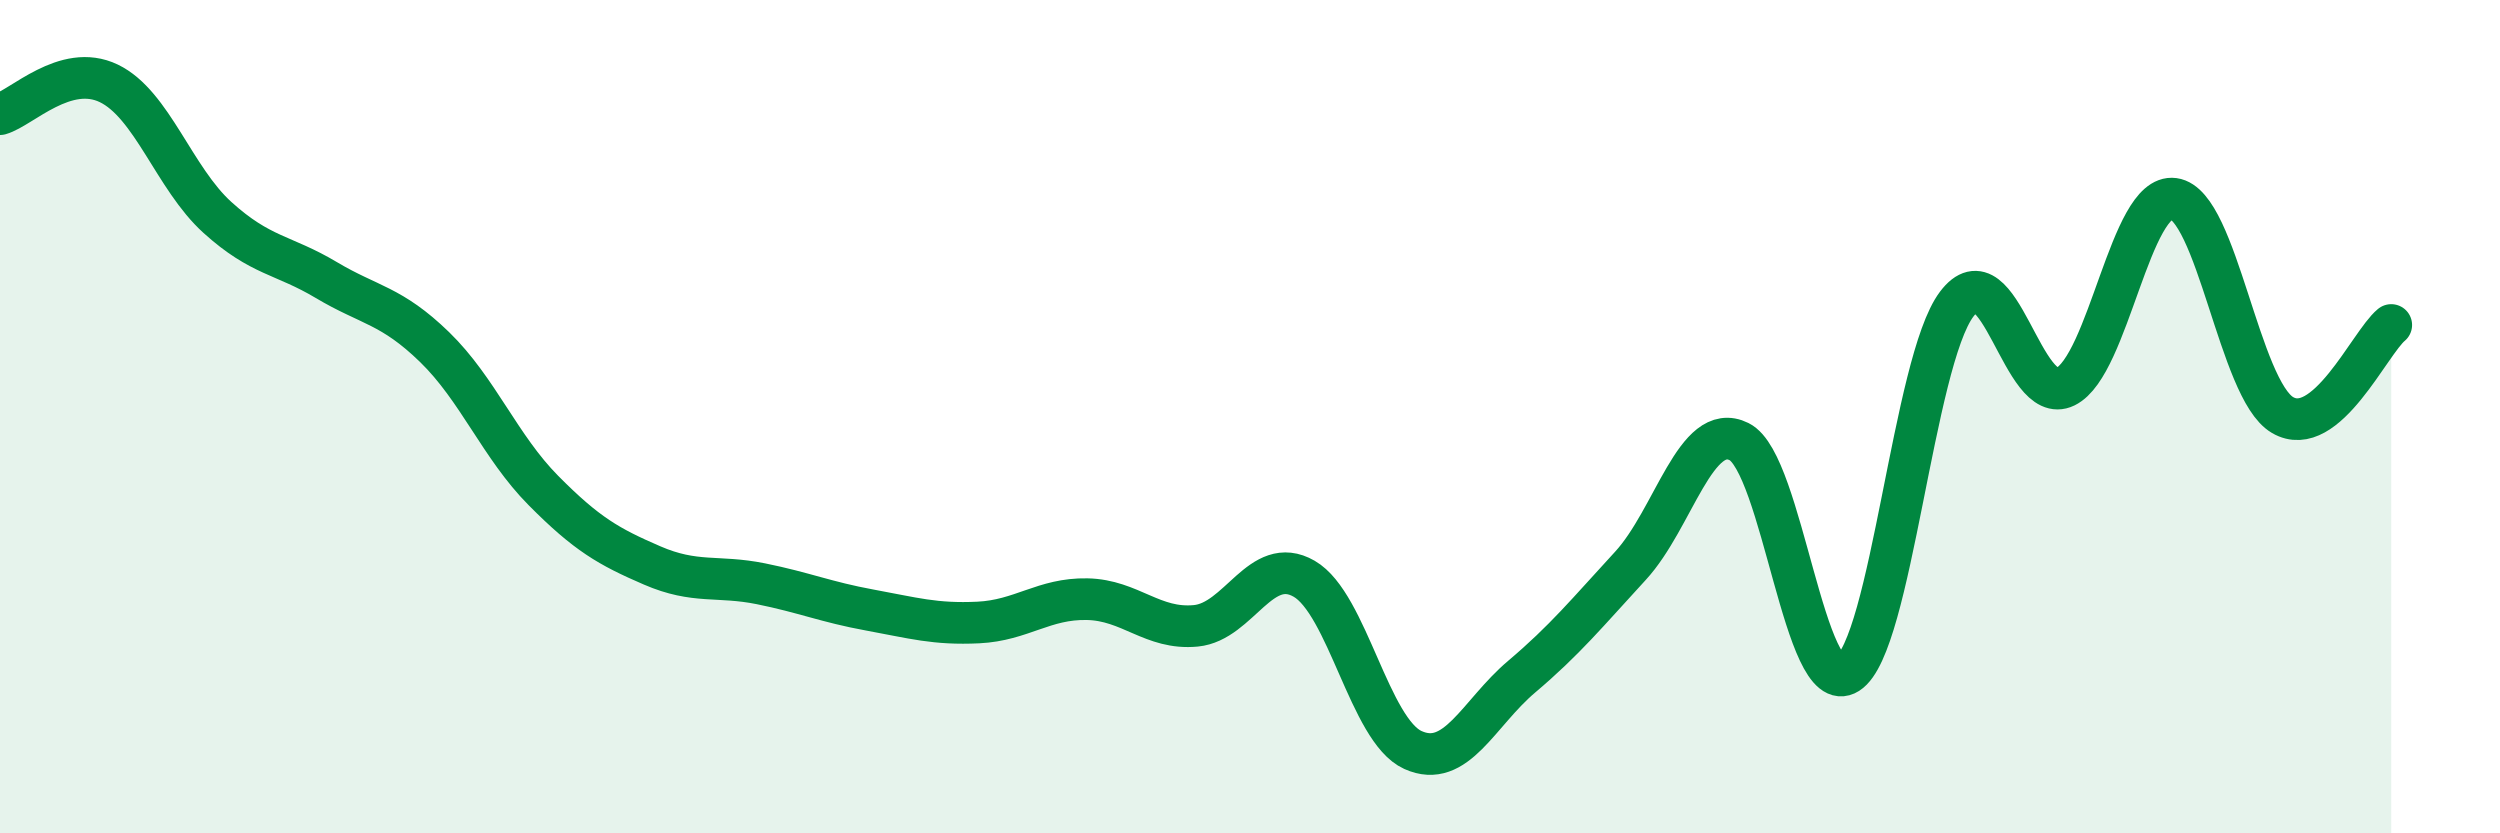
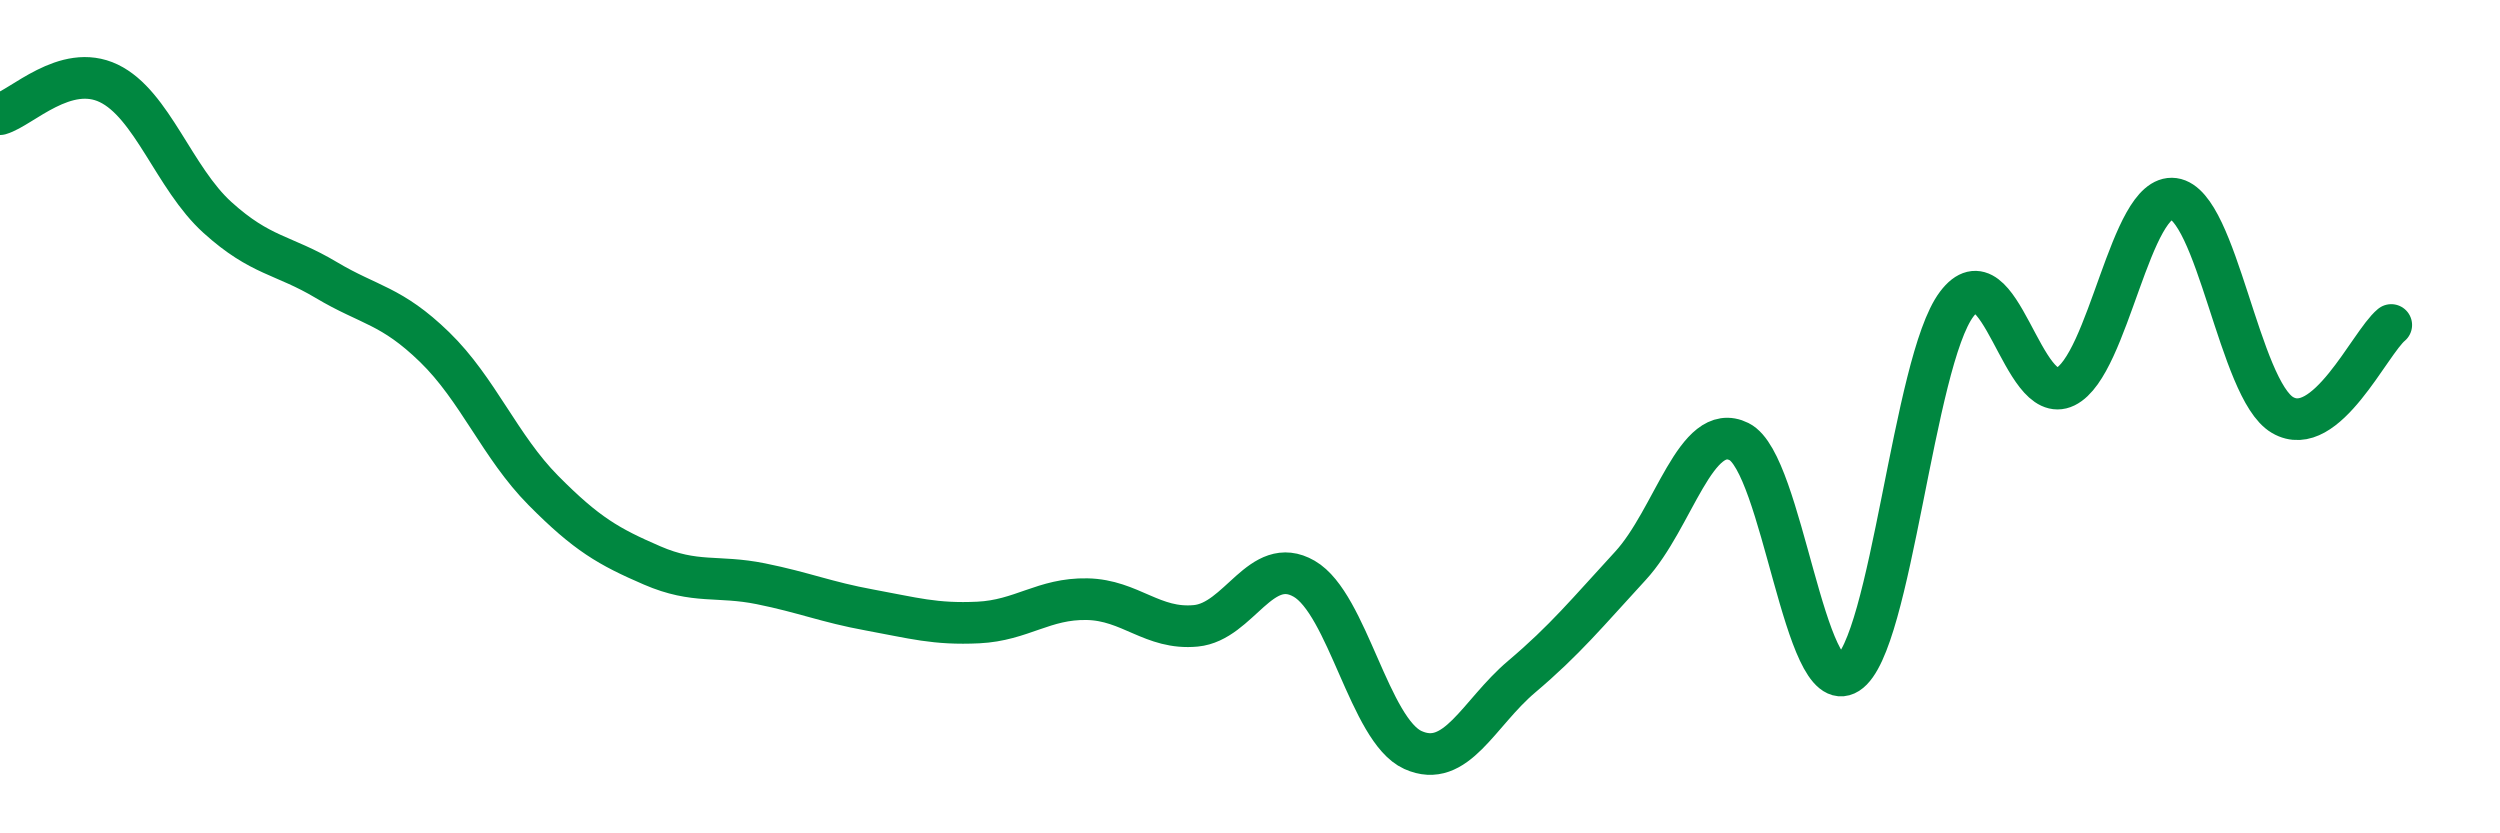
<svg xmlns="http://www.w3.org/2000/svg" width="60" height="20" viewBox="0 0 60 20">
-   <path d="M 0,2.74 C 0.52,2.59 1.57,1.5 2.61,2 C 3.65,2.5 4.18,4.28 5.22,5.22 C 6.26,6.16 6.79,6.1 7.83,6.72 C 8.87,7.34 9.39,7.32 10.43,8.33 C 11.47,9.34 12,10.72 13.04,11.77 C 14.08,12.82 14.61,13.12 15.65,13.57 C 16.69,14.02 17.22,13.8 18.26,14.01 C 19.3,14.22 19.83,14.45 20.87,14.64 C 21.91,14.83 22.44,14.99 23.48,14.94 C 24.52,14.89 25.05,14.36 26.09,14.38 C 27.13,14.4 27.66,15.12 28.7,15.02 C 29.74,14.92 30.26,13.29 31.3,13.89 C 32.34,14.49 32.87,17.53 33.91,18 C 34.95,18.47 35.48,17.12 36.52,16.24 C 37.56,15.36 38.09,14.71 39.13,13.58 C 40.17,12.45 40.7,10.08 41.74,10.6 C 42.78,11.12 43.31,16.82 44.35,16.16 C 45.39,15.5 45.92,8.68 46.96,7.3 C 48,5.92 48.53,9.79 49.57,9.28 C 50.61,8.77 51.13,4.63 52.17,4.77 C 53.21,4.91 53.74,9.35 54.78,9.96 C 55.82,10.57 56.87,8.23 57.39,7.8L57.39 20L0 20Z" fill="#008740" opacity="0.1" stroke-linecap="round" stroke-linejoin="round" />
  <path d="M 0,2.74 C 0.52,2.59 1.57,1.5 2.61,2 C 3.65,2.5 4.18,4.28 5.22,5.22 C 6.26,6.16 6.79,6.1 7.83,6.72 C 8.87,7.34 9.39,7.32 10.43,8.33 C 11.47,9.34 12,10.72 13.04,11.77 C 14.08,12.82 14.61,13.12 15.65,13.57 C 16.69,14.02 17.22,13.8 18.26,14.01 C 19.3,14.22 19.83,14.45 20.87,14.64 C 21.91,14.83 22.44,14.99 23.48,14.94 C 24.52,14.89 25.05,14.36 26.09,14.38 C 27.13,14.4 27.66,15.12 28.7,15.02 C 29.74,14.92 30.26,13.29 31.3,13.89 C 32.34,14.49 32.87,17.53 33.91,18 C 34.95,18.47 35.48,17.12 36.52,16.24 C 37.56,15.36 38.09,14.71 39.13,13.58 C 40.17,12.45 40.7,10.08 41.74,10.6 C 42.78,11.12 43.31,16.82 44.35,16.16 C 45.39,15.5 45.92,8.68 46.96,7.3 C 48,5.92 48.53,9.79 49.57,9.28 C 50.61,8.77 51.13,4.63 52.17,4.77 C 53.21,4.91 53.74,9.35 54.78,9.96 C 55.82,10.57 56.87,8.23 57.39,7.8" stroke="#008740" stroke-width="1" fill="none" stroke-linecap="round" stroke-linejoin="round" />
</svg>